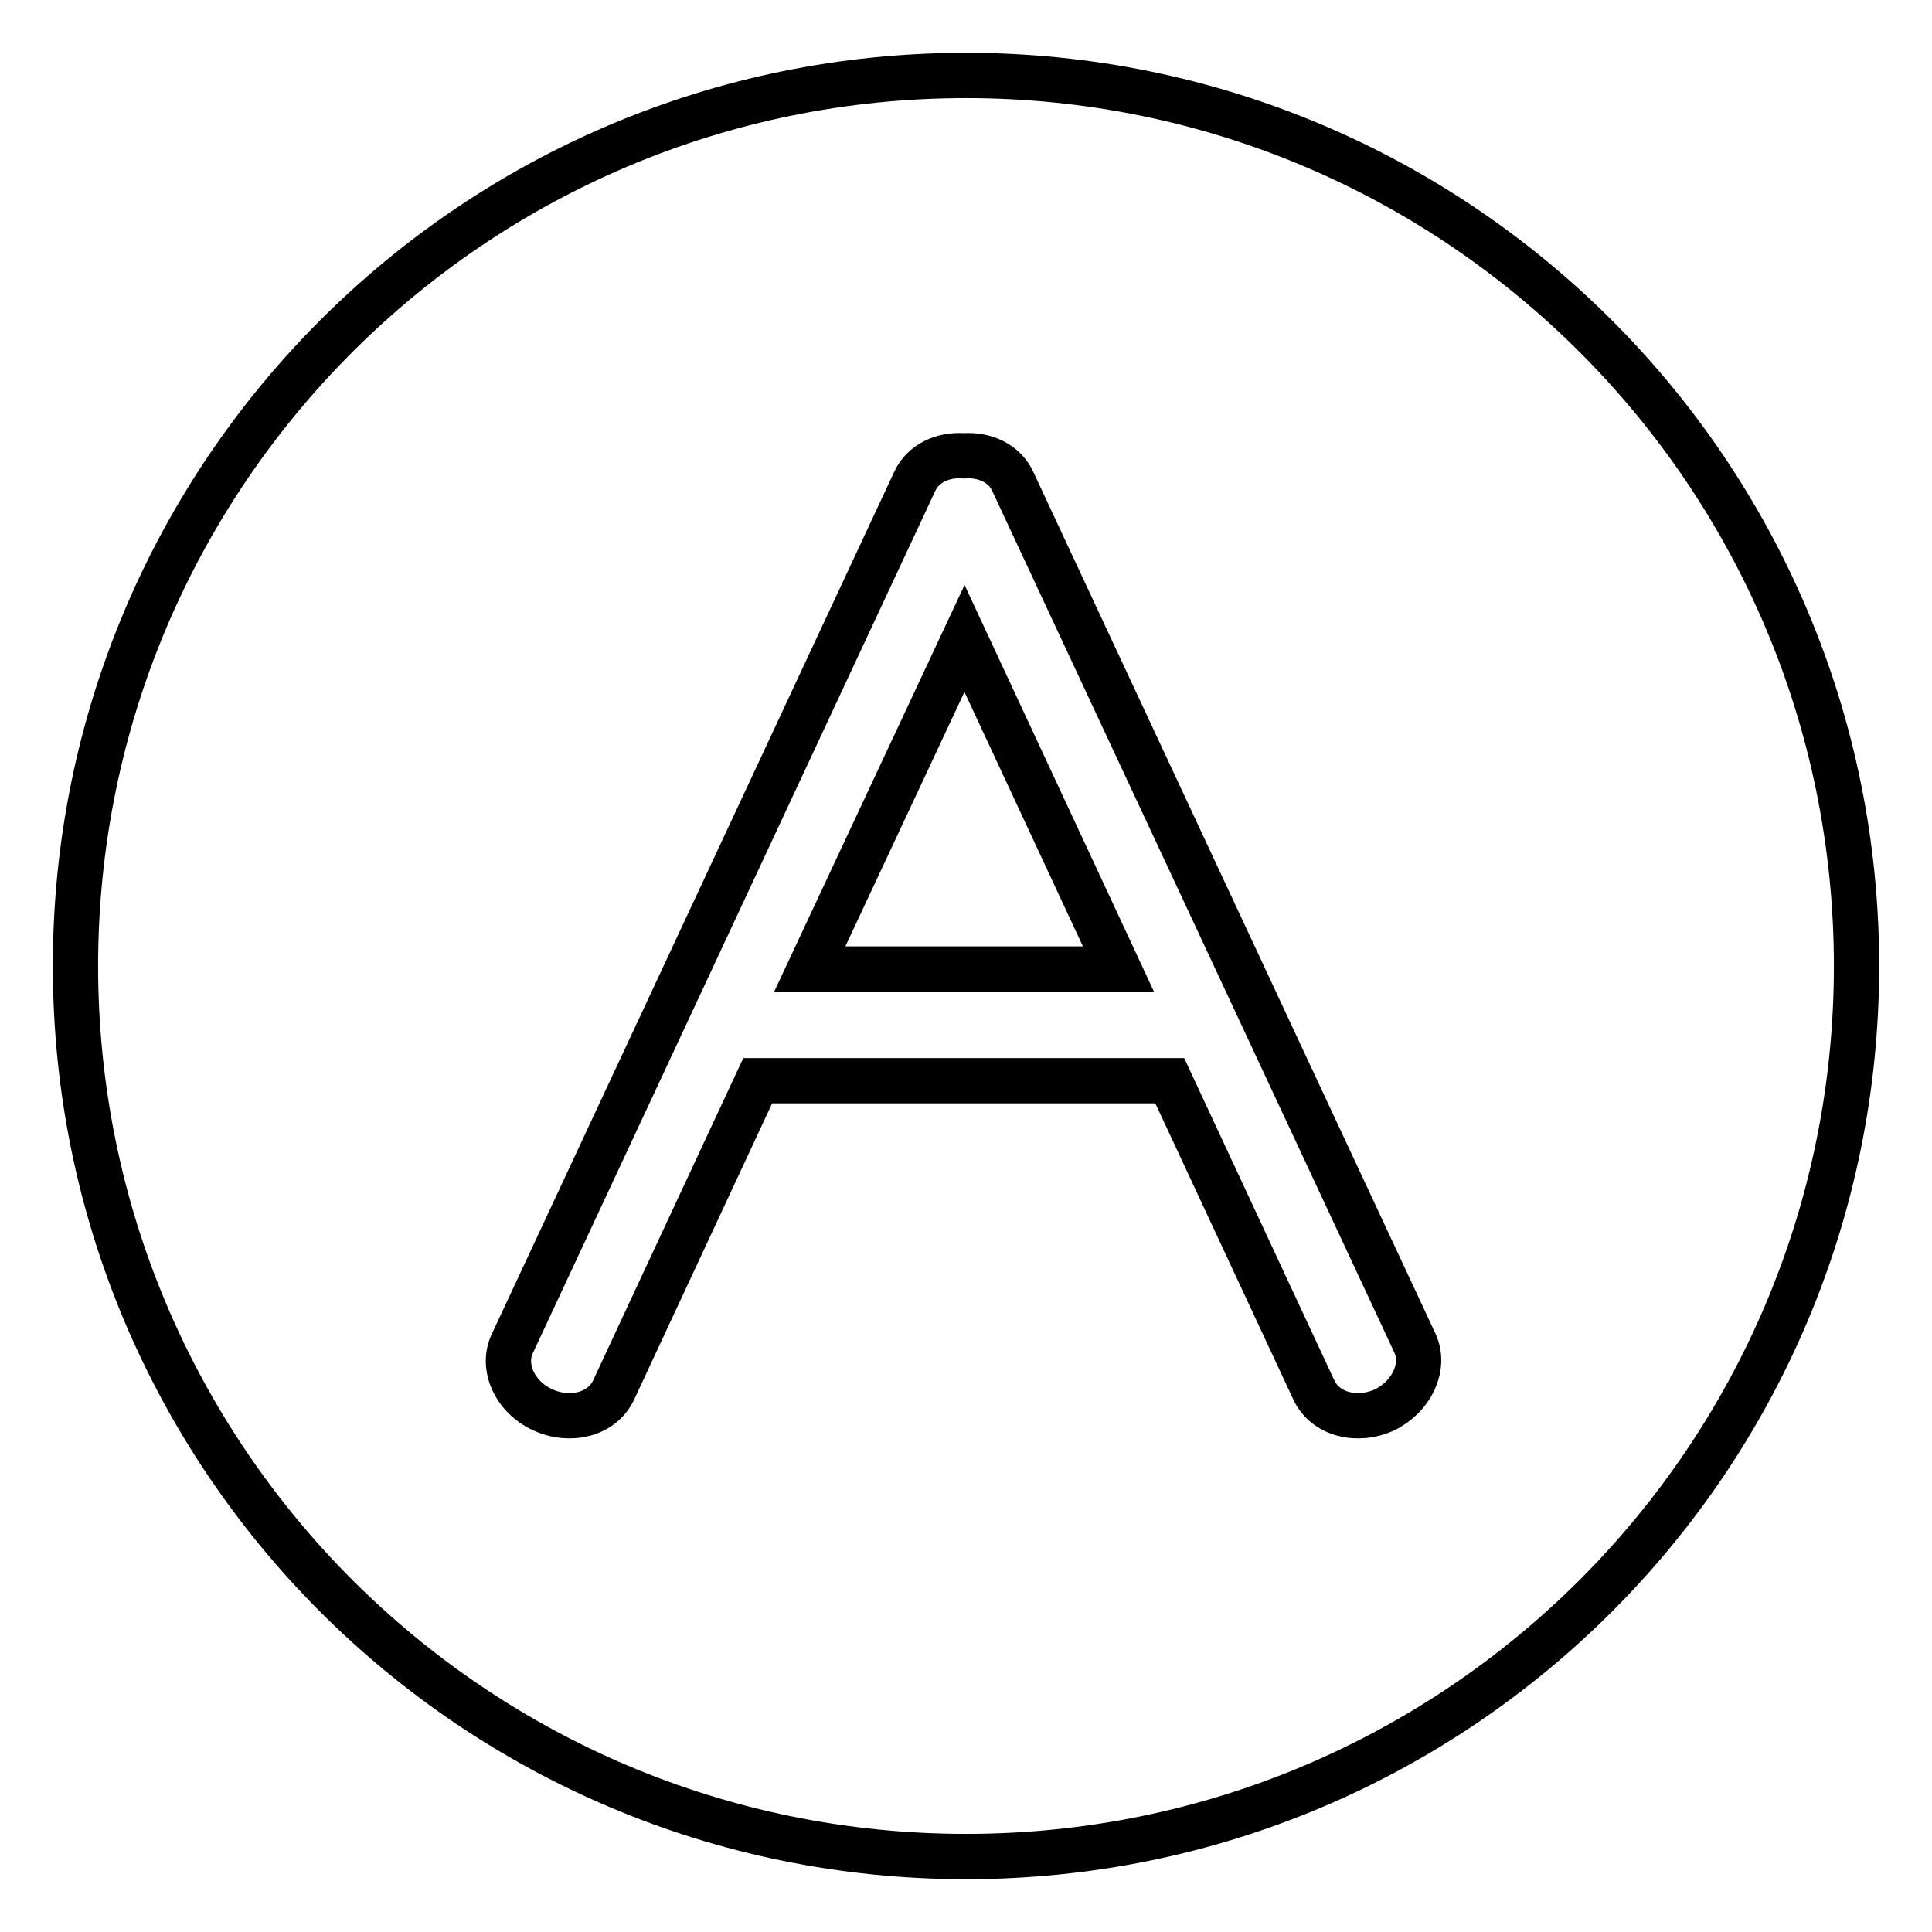
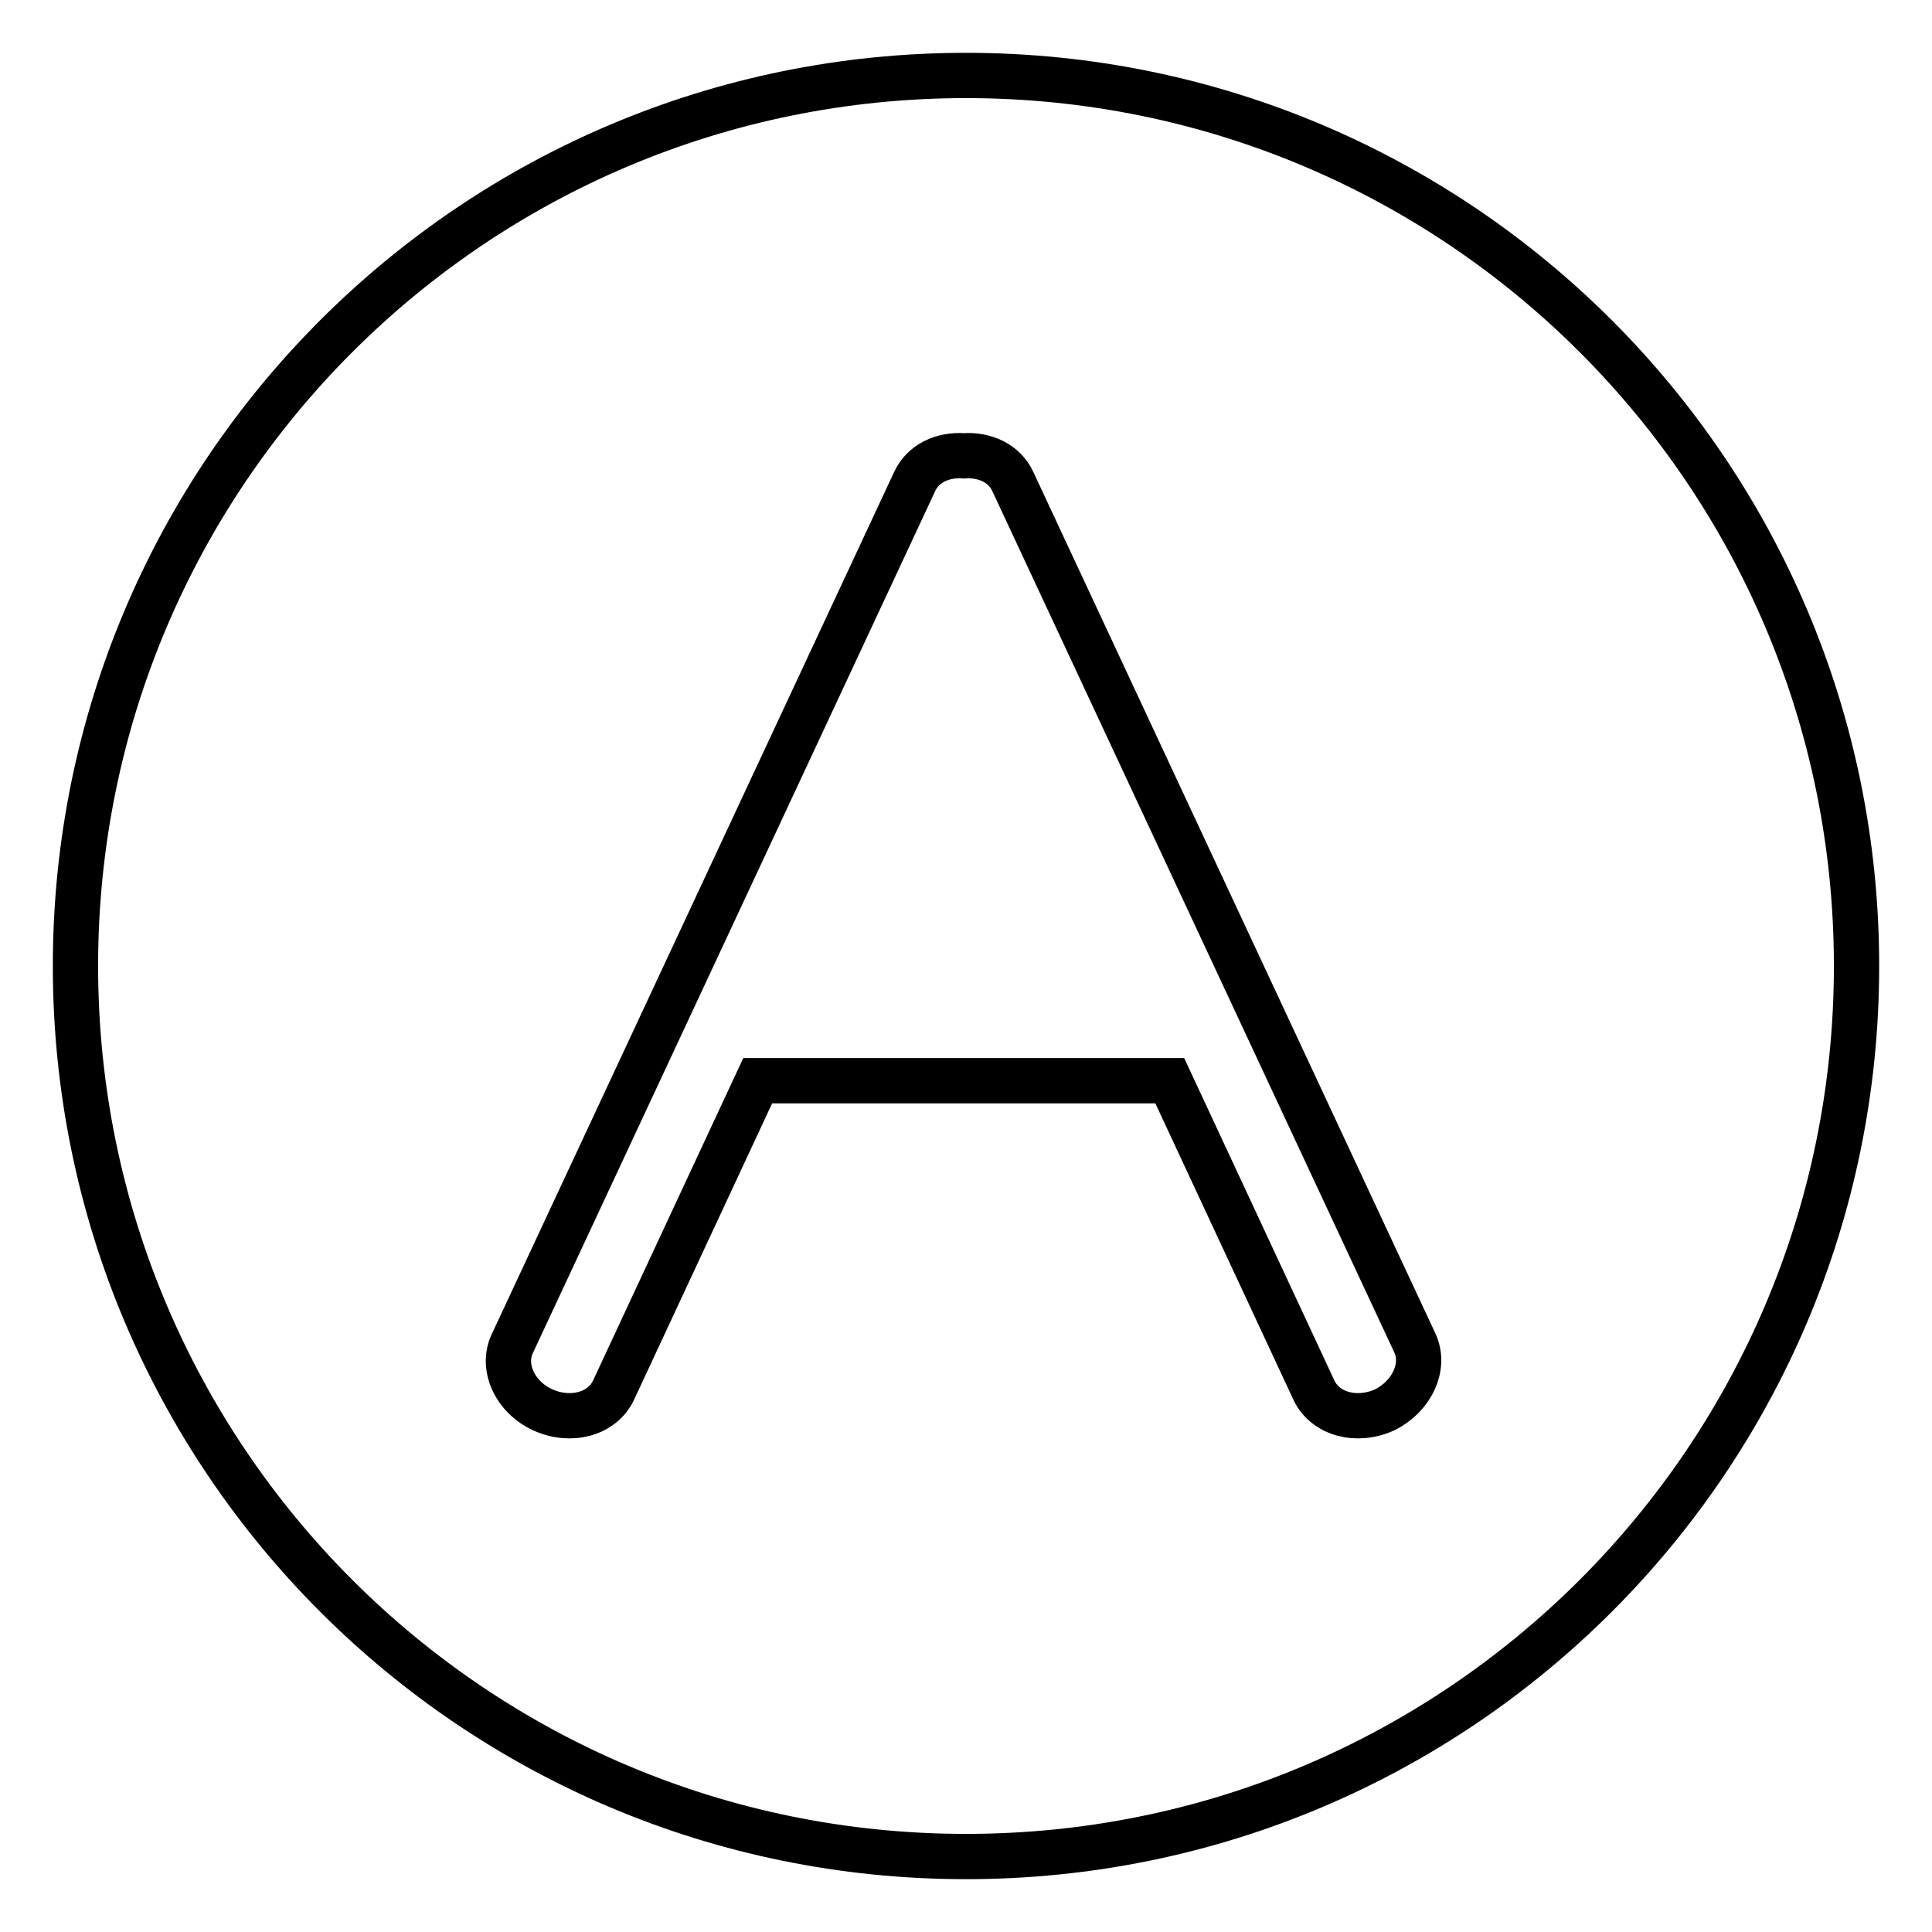
<svg xmlns="http://www.w3.org/2000/svg" version="1.1" x="0px" y="0px" viewBox="0 0 256 256" enable-background="new 0 0 256 256" xml:space="preserve">
  <g>
    <g>
-       <path stroke-width="6" fill-opacity="0" stroke="#000000" d="M107.3,128.4h40.9l-20.4-43.8L107.3,128.4z" />
      <path stroke-width="6" fill-opacity="0" stroke="#000000" d="M128,10C62.8,10,10,62.8,10,128c0,65.2,52.8,118,118,118c65.2,0,118-52.8,118-118C246,62.8,193.2,10,128,10L128,10z M183.5,186.8c-3.7,1.7-7.9,0.6-9.4-2.6l-19.1-41h-54.6l-19.1,41c-1.5,3.2-5.7,4.3-9.4,2.6c-3.7-1.7-5.5-5.7-4-8.8l53.3-114.2c1.1-2.4,3.7-3.6,6.5-3.4c2.8-0.2,5.4,1,6.5,3.4l53.3,114.2C188.9,181.1,187.1,185,183.5,186.8L183.5,186.8L183.5,186.8z" />
    </g>
  </g>
</svg>